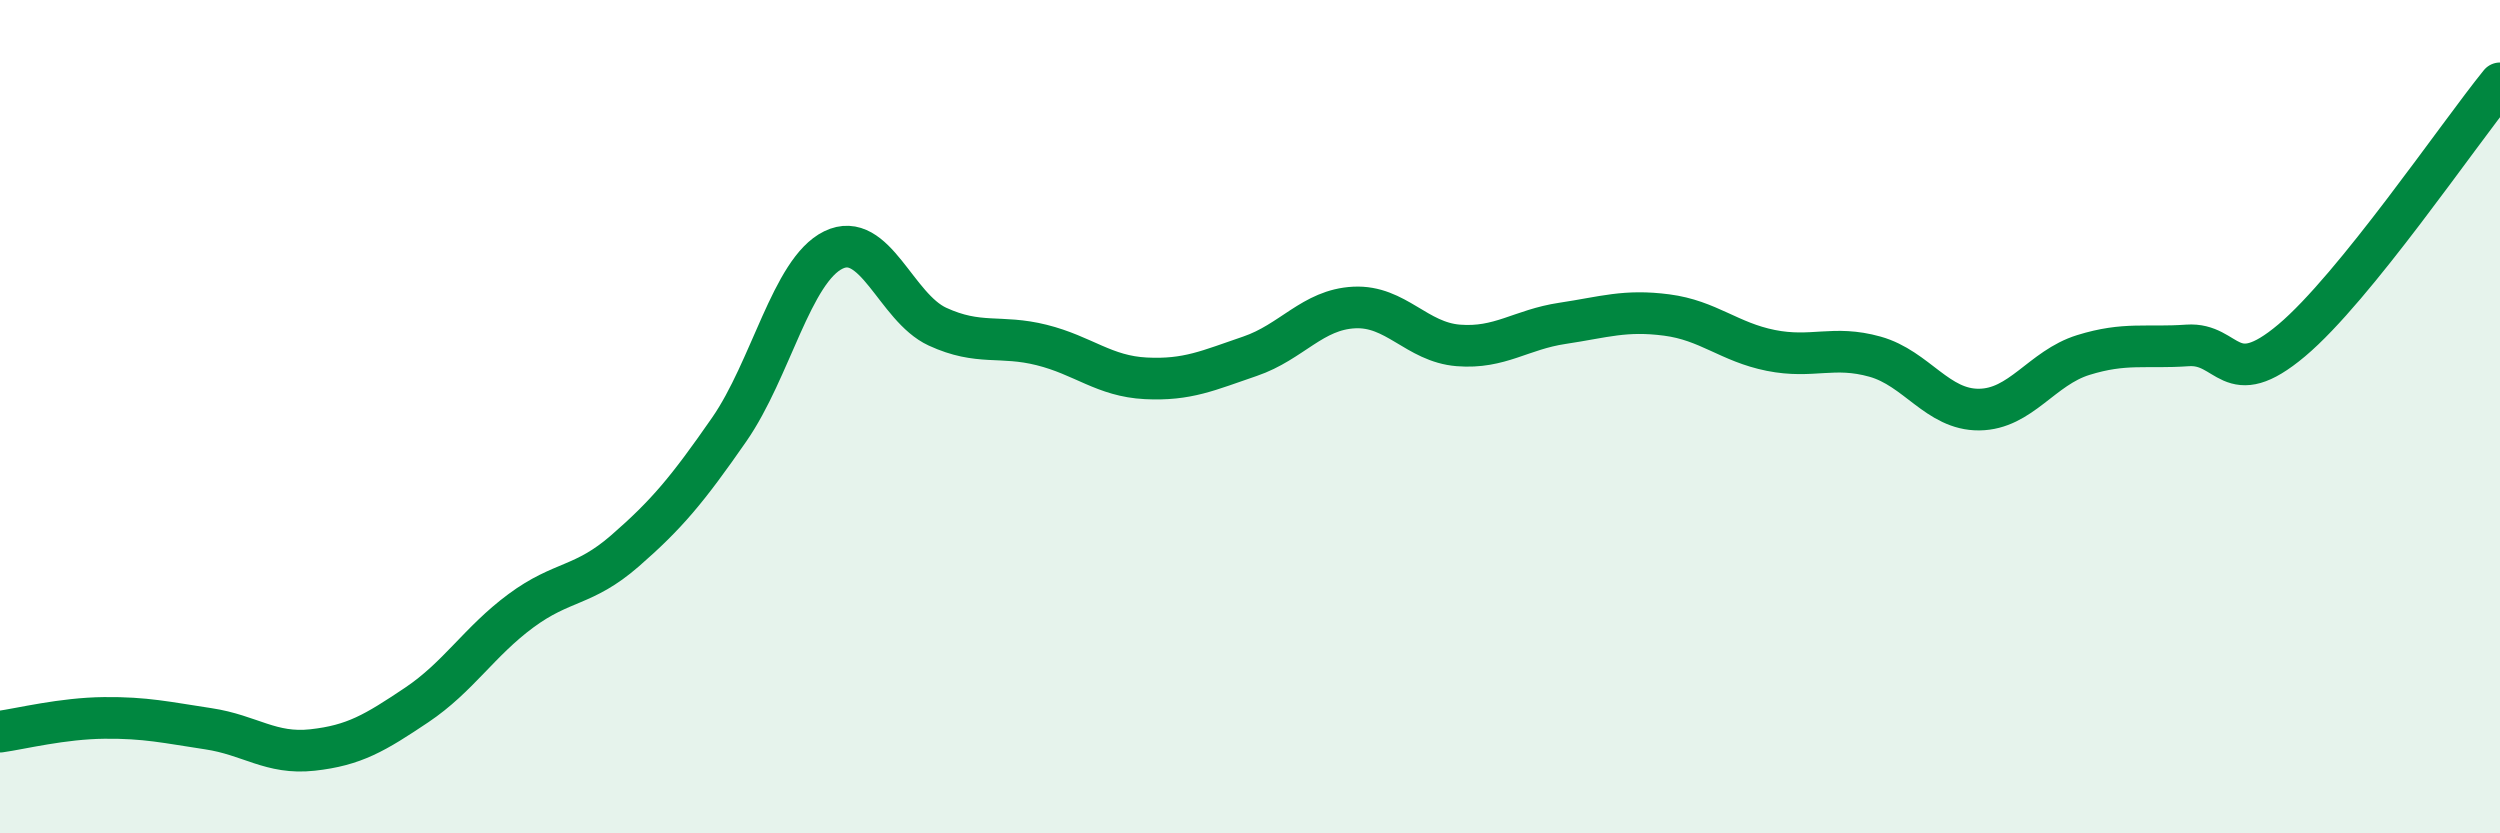
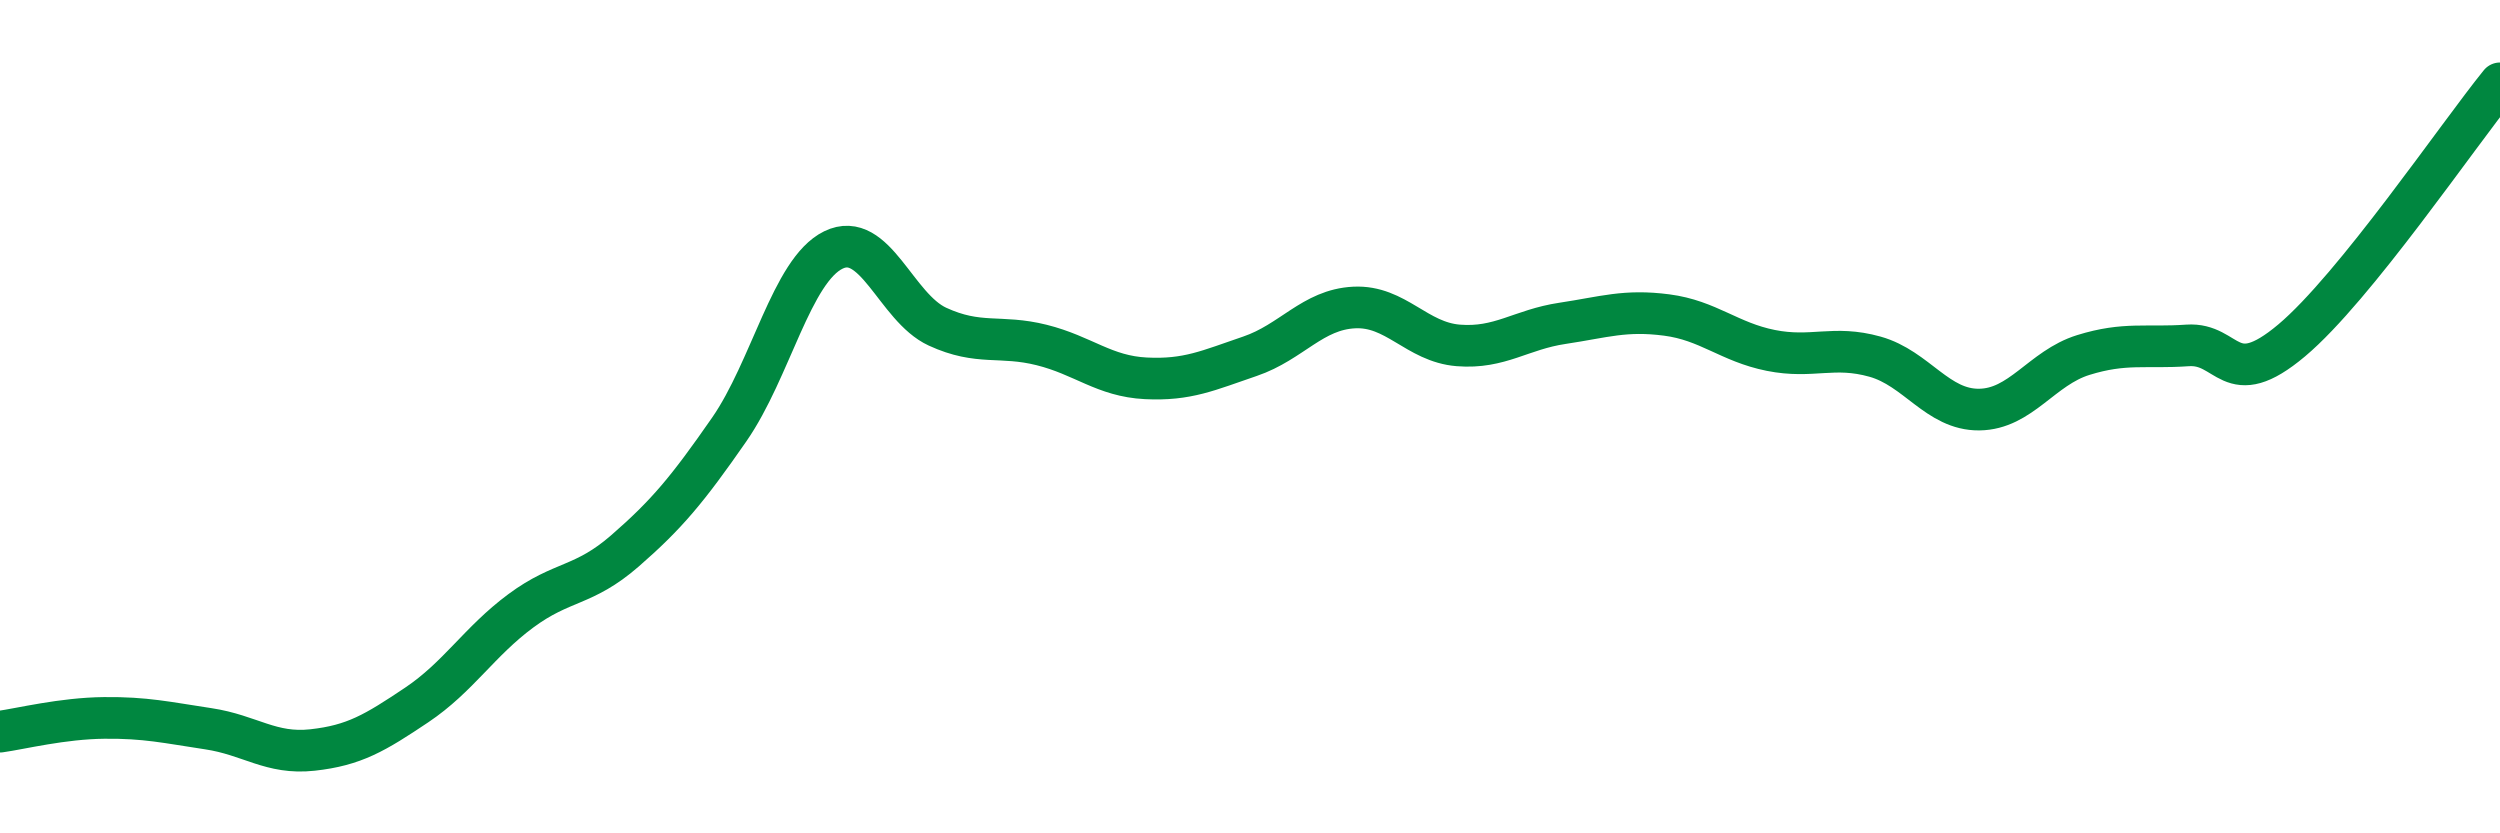
<svg xmlns="http://www.w3.org/2000/svg" width="60" height="20" viewBox="0 0 60 20">
-   <path d="M 0,17.56 C 0.5,17.49 1.5,17.24 2.5,17.23 C 3.5,17.22 4,17.34 5,17.49 C 6,17.64 6.5,18.11 7.5,18 C 8.5,17.89 9,17.59 10,16.92 C 11,16.25 11.5,15.4 12.5,14.66 C 13.5,13.92 14,14.09 15,13.22 C 16,12.35 16.5,11.75 17.5,10.31 C 18.5,8.87 19,6.49 20,6 C 21,5.51 21.5,7.38 22.5,7.84 C 23.5,8.3 24,8.03 25,8.28 C 26,8.53 26.5,9.03 27.5,9.08 C 28.5,9.13 29,8.89 30,8.55 C 31,8.21 31.5,7.43 32.5,7.38 C 33.5,7.33 34,8.21 35,8.29 C 36,8.37 36.5,7.91 37.5,7.76 C 38.5,7.61 39,7.43 40,7.56 C 41,7.69 41.5,8.21 42.5,8.41 C 43.5,8.61 44,8.28 45,8.56 C 46,8.84 46.5,9.84 47.5,9.83 C 48.5,9.82 49,8.83 50,8.52 C 51,8.21 51.5,8.36 52.5,8.29 C 53.5,8.22 53.5,9.43 55,8.17 C 56.5,6.91 59,3.23 60,2L60 20L0 20Z" fill="#008740" opacity="0.1" stroke-linecap="round" stroke-linejoin="round" />
  <path d="M 0,17.56 C 0.5,17.49 1.5,17.24 2.5,17.23 C 3.5,17.22 4,17.34 5,17.49 C 6,17.64 6.5,18.11 7.5,18 C 8.5,17.89 9,17.59 10,16.92 C 11,16.25 11.5,15.4 12.5,14.66 C 13.5,13.92 14,14.09 15,13.22 C 16,12.35 16.5,11.75 17.5,10.31 C 18.5,8.87 19,6.49 20,6 C 21,5.51 21.5,7.38 22.5,7.84 C 23.5,8.3 24,8.03 25,8.28 C 26,8.53 26.5,9.03 27.5,9.08 C 28.5,9.13 29,8.89 30,8.55 C 31,8.21 31.5,7.43 32.5,7.38 C 33.5,7.33 34,8.21 35,8.29 C 36,8.37 36.5,7.91 37.5,7.76 C 38.5,7.61 39,7.43 40,7.56 C 41,7.69 41.5,8.21 42.5,8.41 C 43.5,8.61 44,8.28 45,8.56 C 46,8.84 46.5,9.84 47.5,9.83 C 48.5,9.82 49,8.83 50,8.52 C 51,8.21 51.5,8.36 52.5,8.29 C 53.5,8.22 53.5,9.43 55,8.17 C 56.5,6.91 59,3.23 60,2" stroke="#008740" stroke-width="1" fill="none" stroke-linecap="round" stroke-linejoin="round" />
</svg>